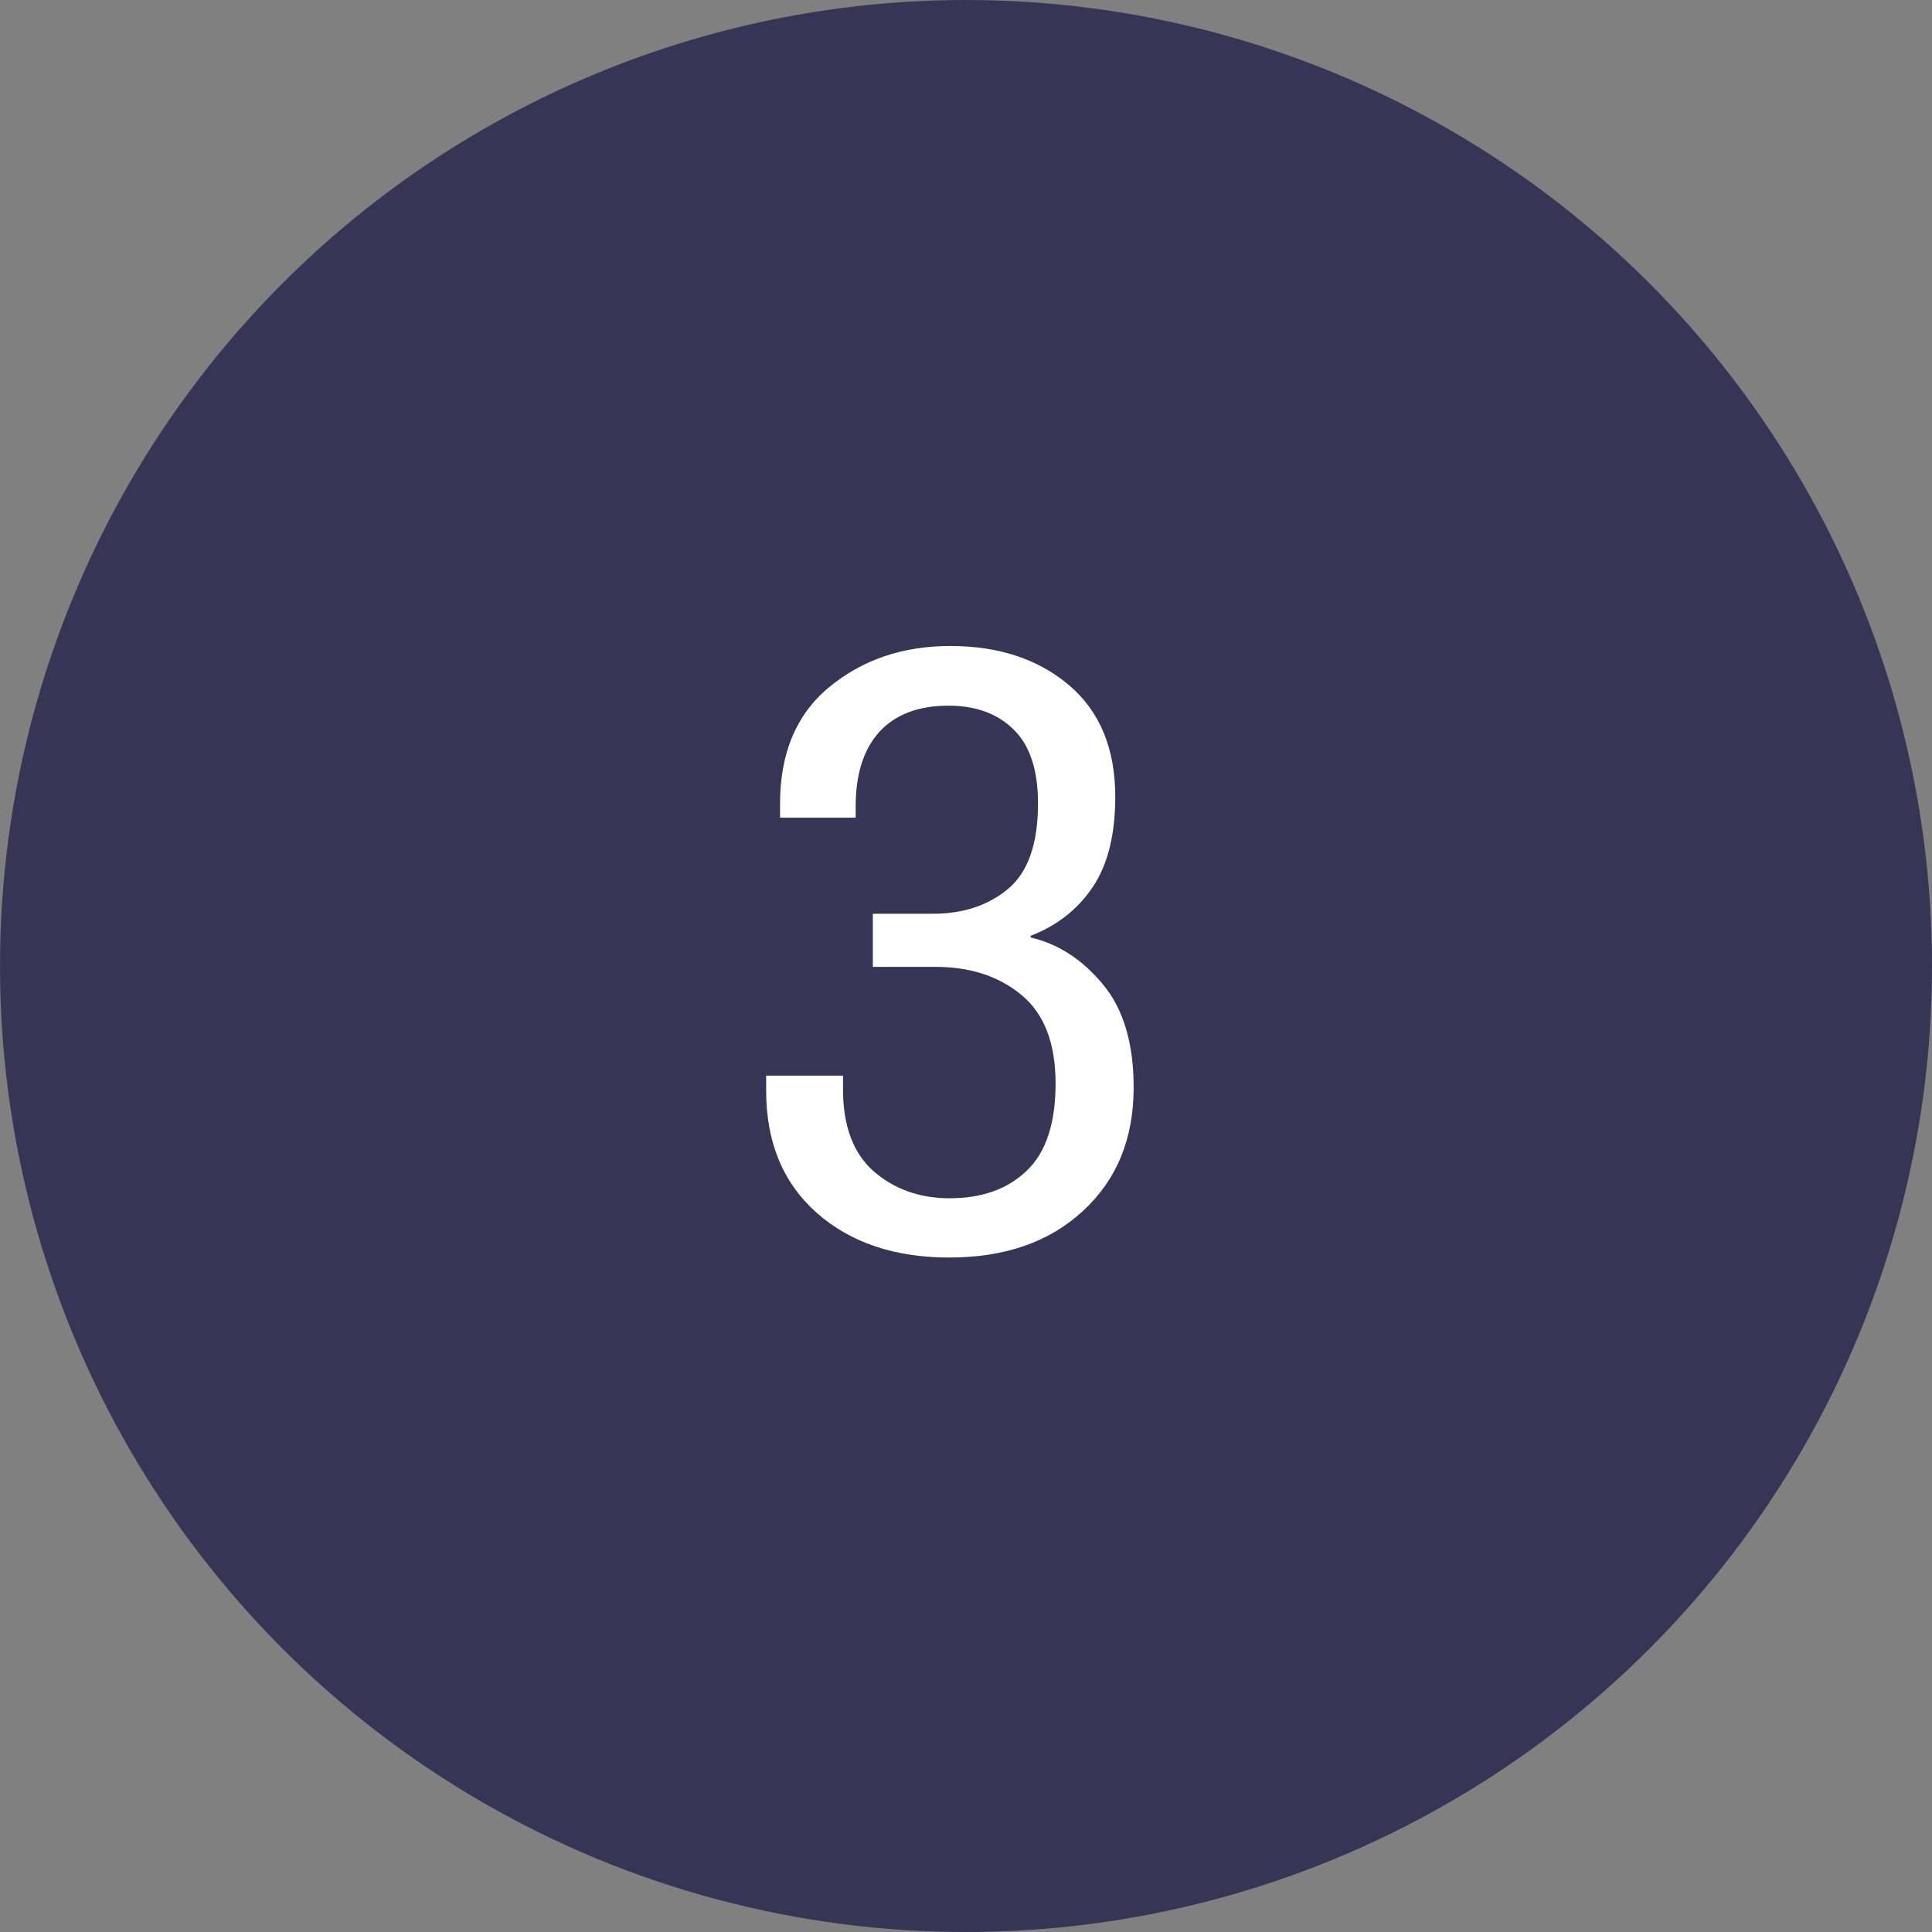
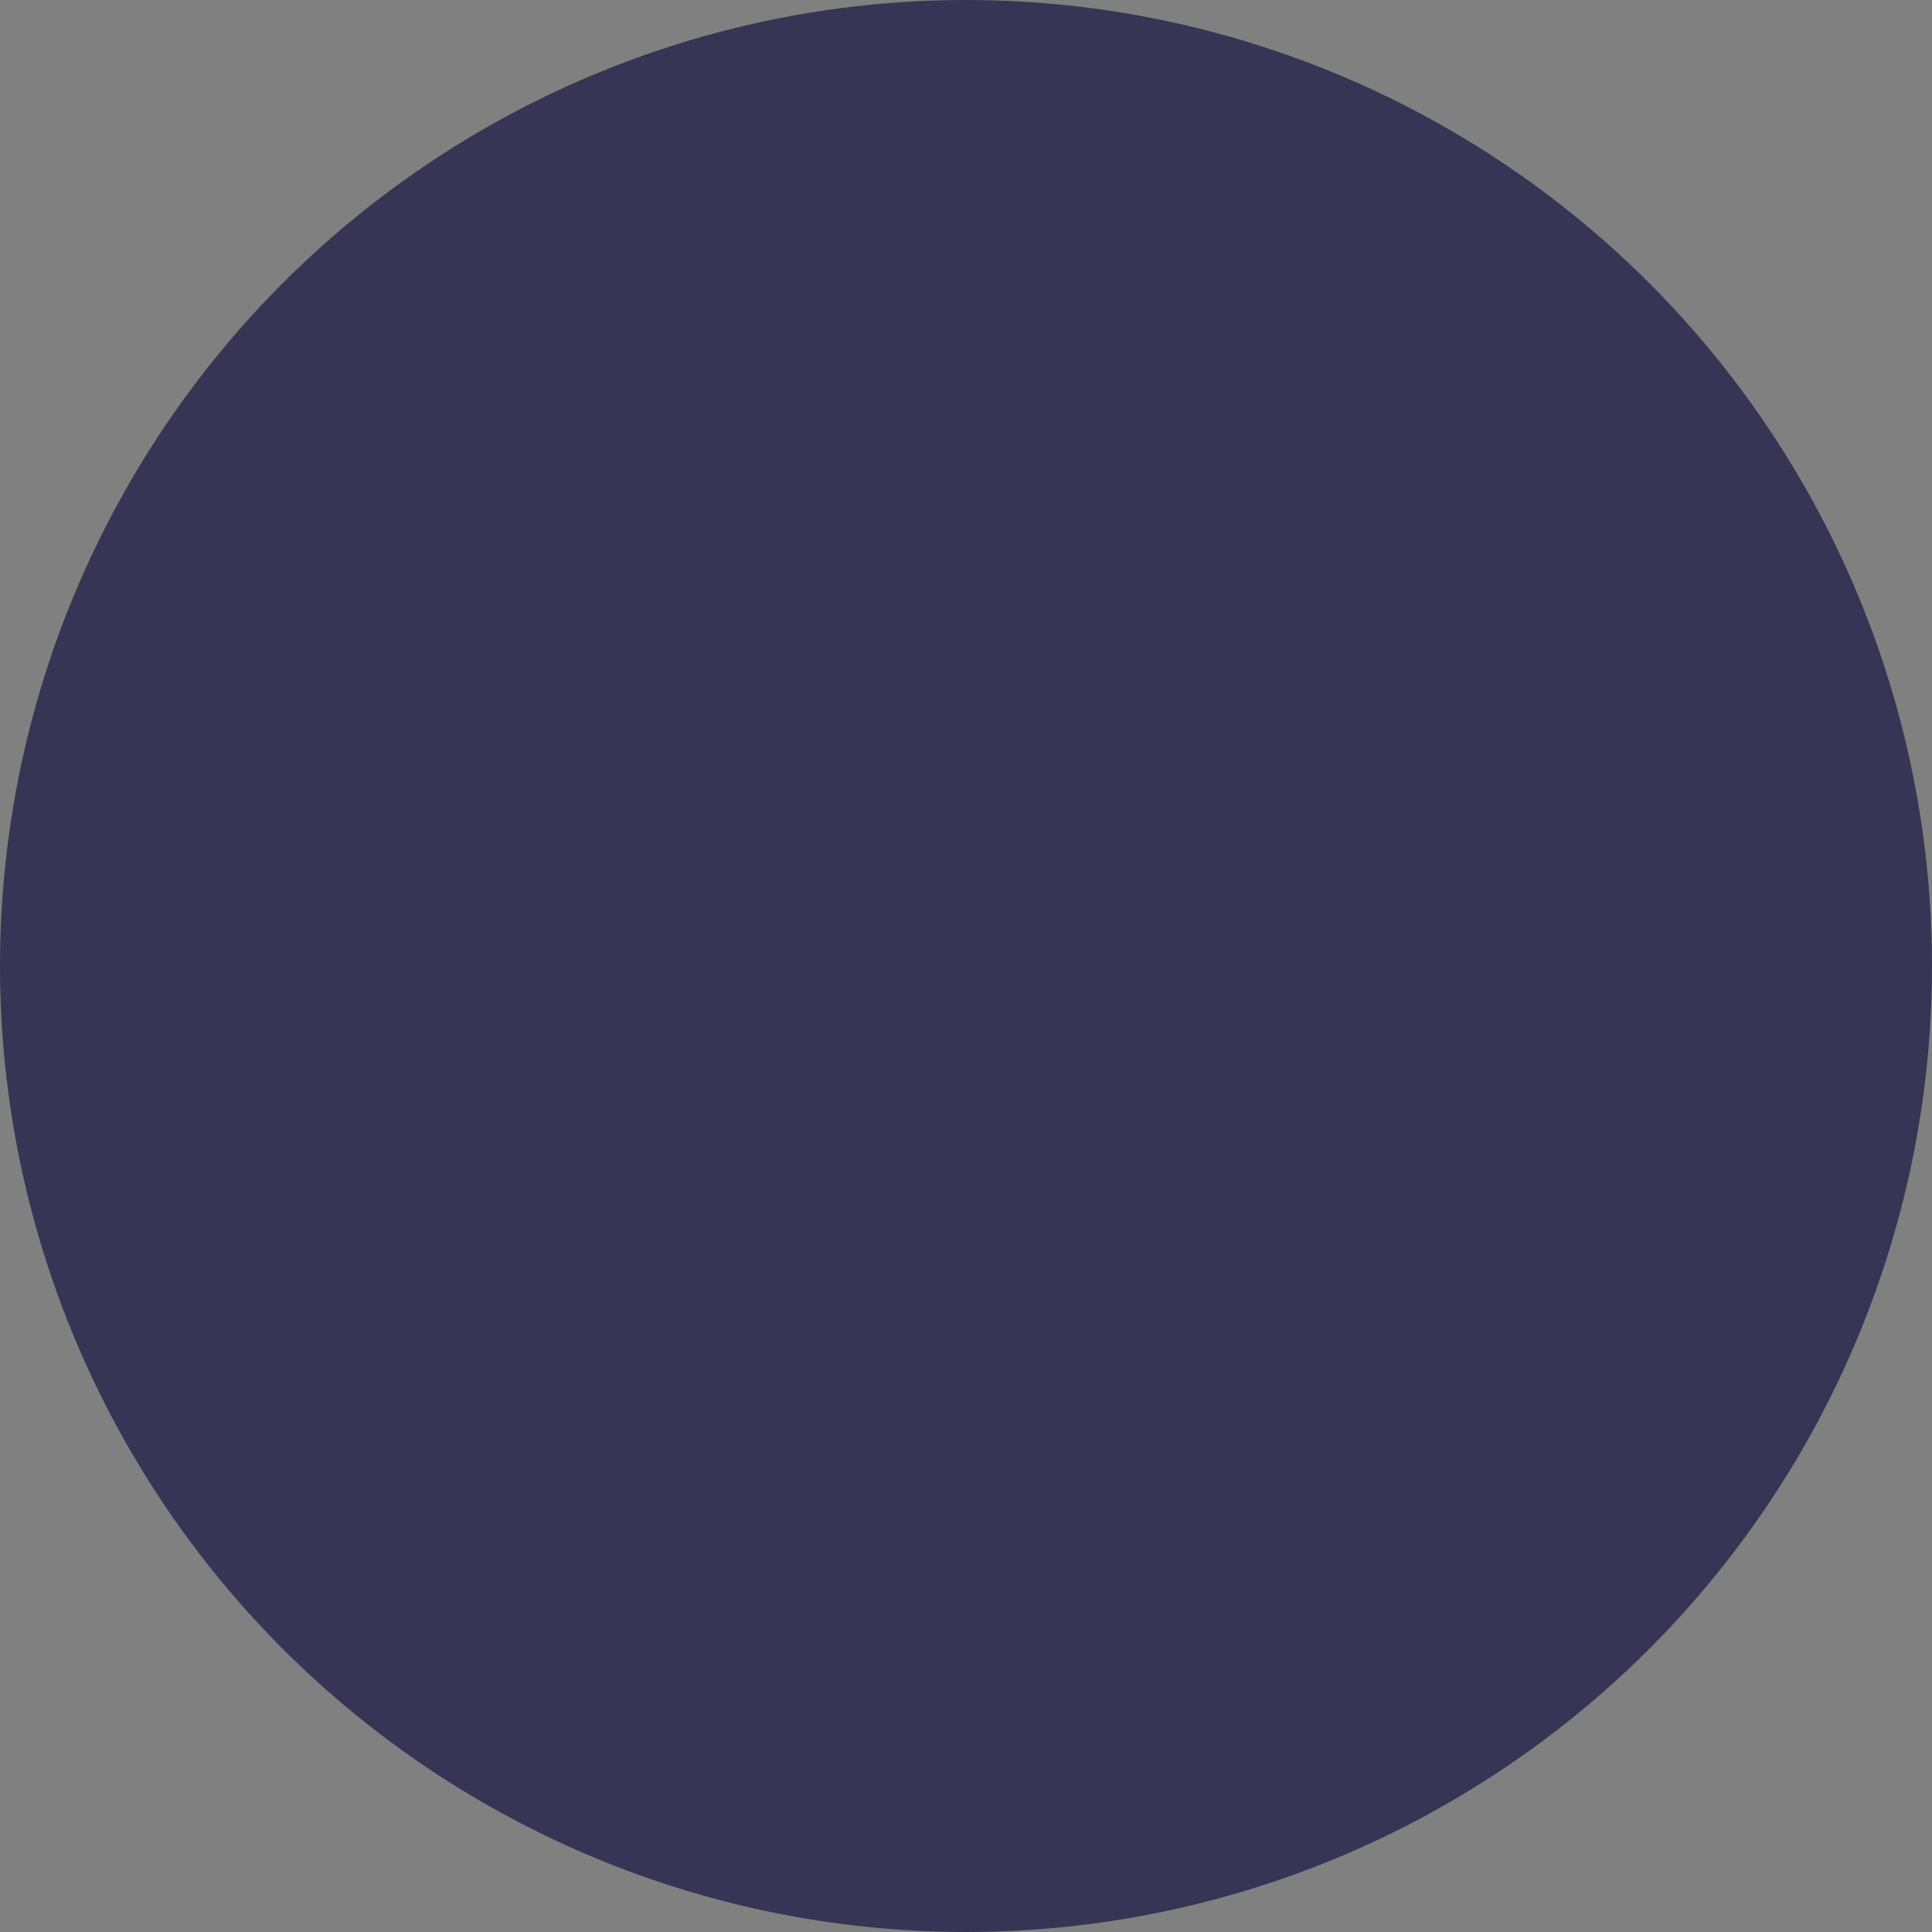
<svg xmlns="http://www.w3.org/2000/svg" width="300.0" height="300.0" viewBox="0.0 0.0 300.0 300.0" fill="none">
  <rect x="0.0" y="0.0" width="300.0" height="300.0" fill="#808080" stroke="none" />
  <circle cx="150" cy="150" r="150" fill="#373555" />
-   <path d="M118.968 169.371V167.022H130.901V169.117C130.901 174.83 132.488 179.083 135.662 181.876C138.878 184.669 142.814 186.065 147.469 186.065C152.462 186.065 156.44 184.648 159.402 181.812C162.407 178.977 163.909 174.449 163.909 168.229C163.909 162.008 162.153 157.438 158.641 154.518C155.128 151.598 150.685 150.138 145.311 150.138H135.535V141.886H144.866C149.563 141.886 153.457 140.595 156.546 138.014C159.635 135.432 161.18 131.01 161.18 124.747C161.18 119.584 159.931 115.776 157.435 113.321C154.938 110.825 151.552 109.576 147.278 109.576C142.623 109.576 139.048 110.93 136.551 113.639C134.096 116.347 132.869 120.198 132.869 125.191V126.969H121.126V125.001C121.084 117.003 123.644 110.888 128.807 106.656C133.969 102.424 140.211 100.309 147.532 100.309C155.065 100.309 161.222 102.34 166.004 106.402C170.786 110.465 173.177 116.241 173.177 123.731C173.177 129.656 171.992 134.353 169.622 137.823C167.295 141.251 164.1 143.748 160.037 145.313V145.567C164.354 146.583 168.099 149.016 171.272 152.867C174.446 156.676 176.033 162.008 176.033 168.863C176.033 176.819 173.41 183.209 168.162 188.033C162.957 192.857 156.038 195.27 147.405 195.27C138.942 195.27 132.086 192.963 126.839 188.351C121.591 183.696 118.968 177.369 118.968 169.371Z" fill="white" />
</svg>